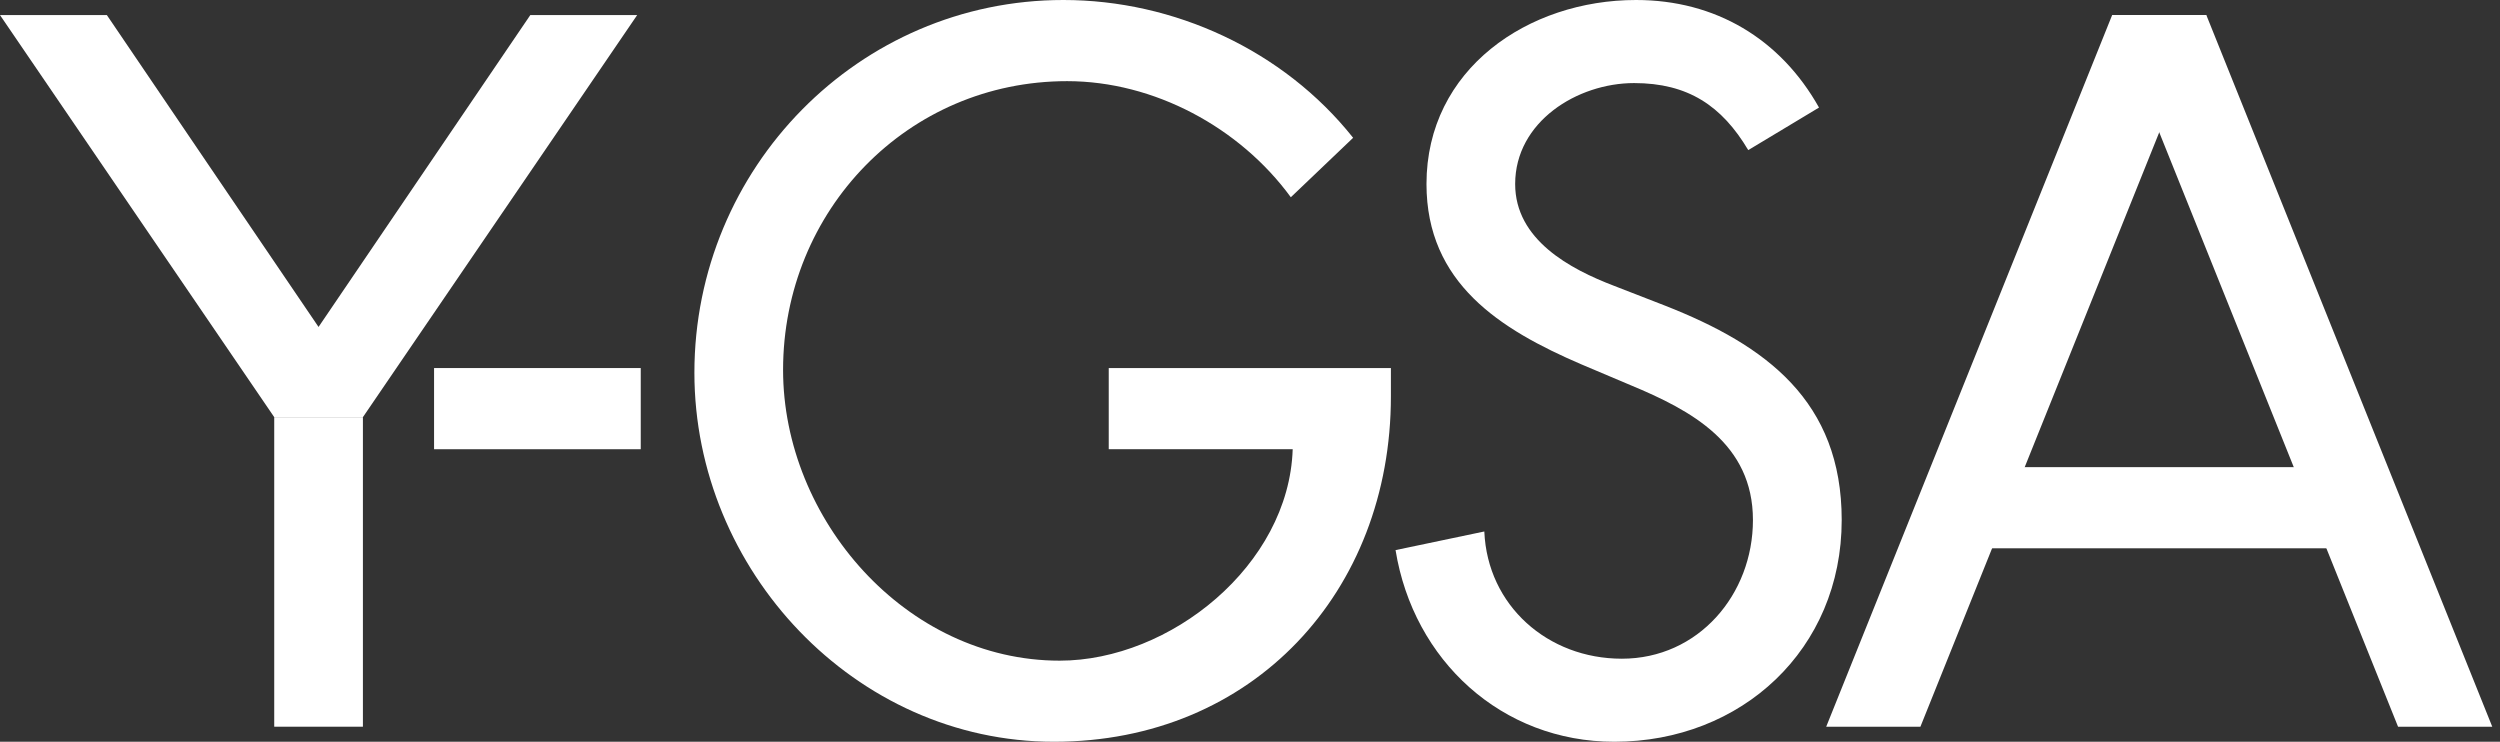
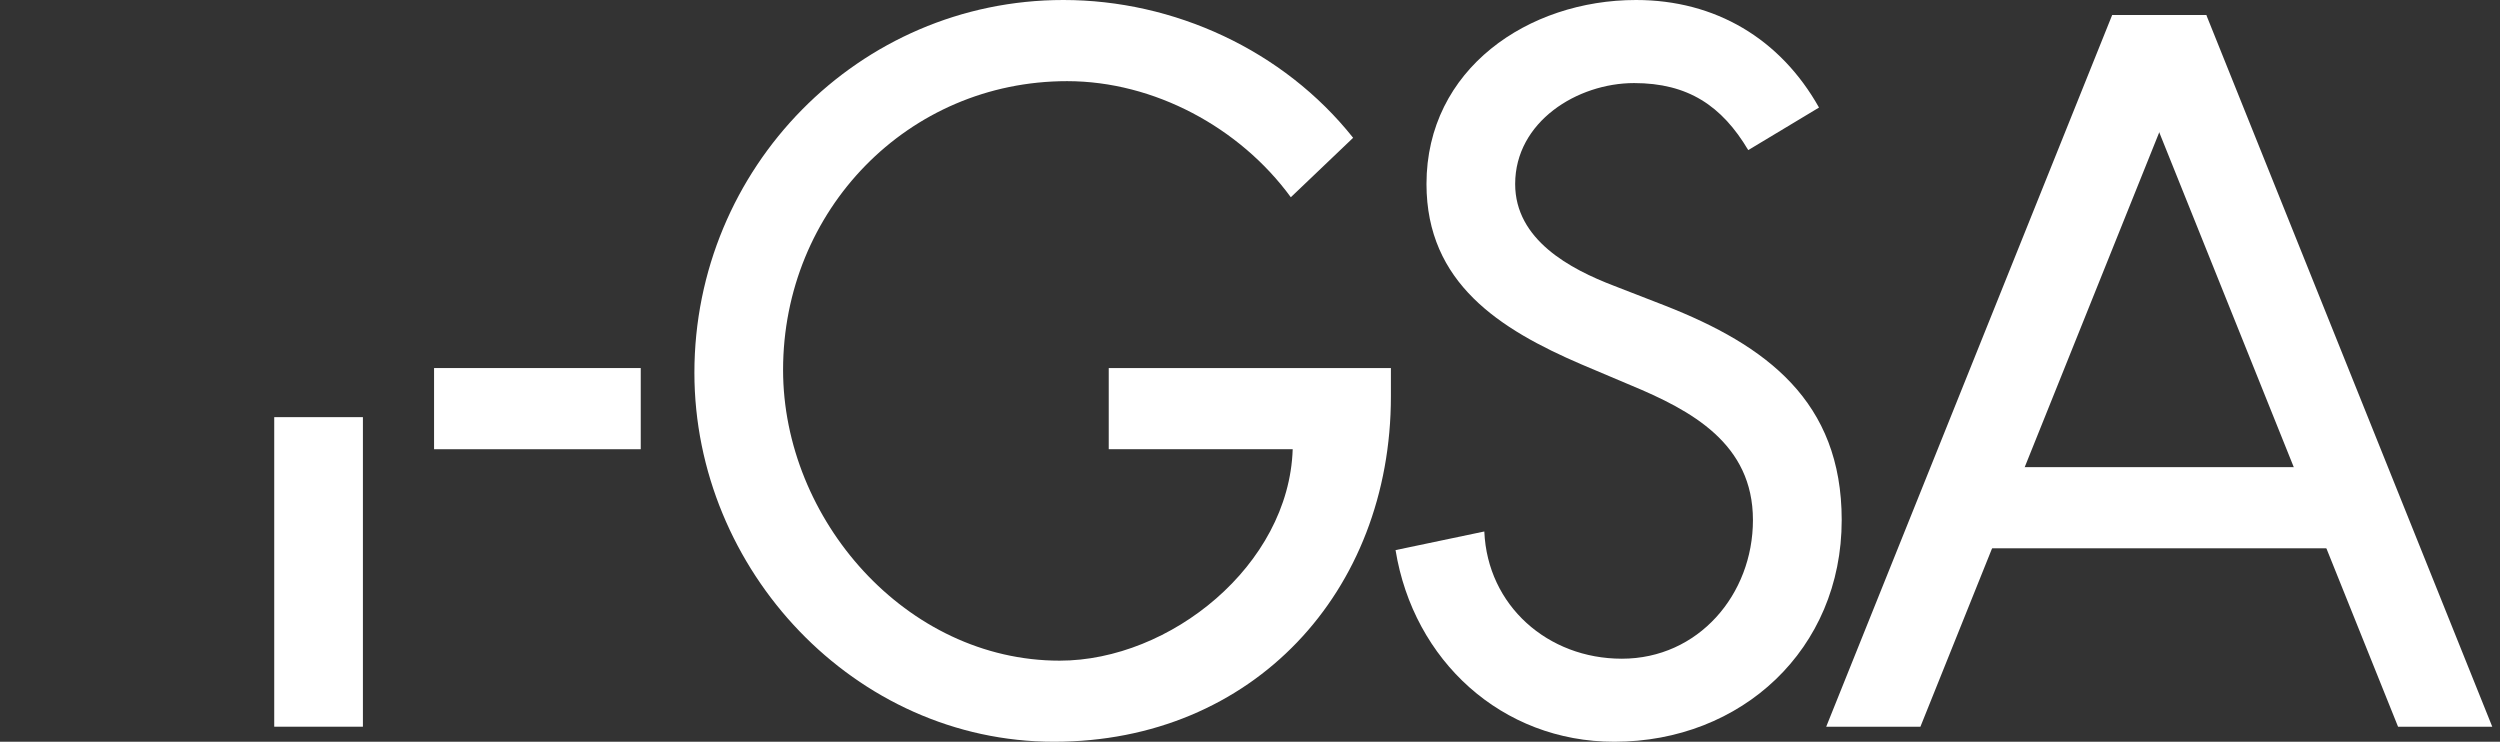
<svg xmlns="http://www.w3.org/2000/svg" x="0px" y="0px" width="91px" height="27px" viewBox="0 0 91 27" xml:space="preserve">
  <rect x="0" y="0" width="91" height="27" fill="#333333" stroke="none" />
  <defs> </defs>
  <path fill="#FFFFFF" d="M13.21,15.184v11.268H9.982V15.184" />
  <path fill="#FFFFFF" d="M50.629,13.397v1.03c0,7.11-5.016,12.573-12.266,12.573c-7.248,0-13.087-6.251-13.087-13.431 C25.276,6.114,31.255,0,38.707,0c4.019,0,8.007,1.819,10.547,5.016l-2.268,2.164c-1.856-2.542-4.98-4.226-8.143-4.226 c-5.804,0-10.339,4.706-10.339,10.511c0,5.428,4.467,10.583,10.067,10.583c4.02,0,8.347-3.47,8.483-7.696h-6.696v-2.955H50.629z" />
-   <polygon fill="#FFFFFF" points="19.303,0.549 15.656,5.919 11.595,11.901 7.533,5.919 3.89,0.549 0,0.549 3.974,6.376 9.982,15.184 13.21,15.184 19.219,6.376 23.193,0.549 " />
  <path fill="#FFFFFF" d="M23.323,13.397v2.955h-7.523v-2.955H23.323z" />
  <path fill="#FFFFFF" d="M60.615,11.128l-1.856-0.721c-1.615-0.616-3.607-1.682-3.607-3.709c0-2.268,2.265-3.674,4.328-3.674 c1.959,0,3.195,0.824,4.156,2.44l2.576-1.549C64.804,1.408,62.436,0,59.551,0c-3.919,0-7.627,2.508-7.627,6.698 c0,3.606,2.676,5.291,5.632,6.562l1.787,0.756c2.232,0.927,4.464,2.129,4.464,4.914c0,2.711-1.988,5.047-4.772,5.047 c-2.693,0-4.892-1.929-5.006-4.631l-3.231,0.678C51.45,24.043,54.662,27,58.759,27c4.636,0,8.279-3.365,8.279-8.071 C67.038,14.599,64.287,12.571,60.615,11.128z" />
  <polygon fill="#FFFFFF" points="80.311,0.549 69.903,26.452 66.474,26.452 76.882,0.549 " />
  <polygon fill="#FFFFFF" points="80.311,0.549 90.718,26.452 87.289,26.452 76.882,0.549 " />
  <rect x="71.133" y="17.004" fill="#FFFFFF" width="14.638" height="2.954" />
</svg>